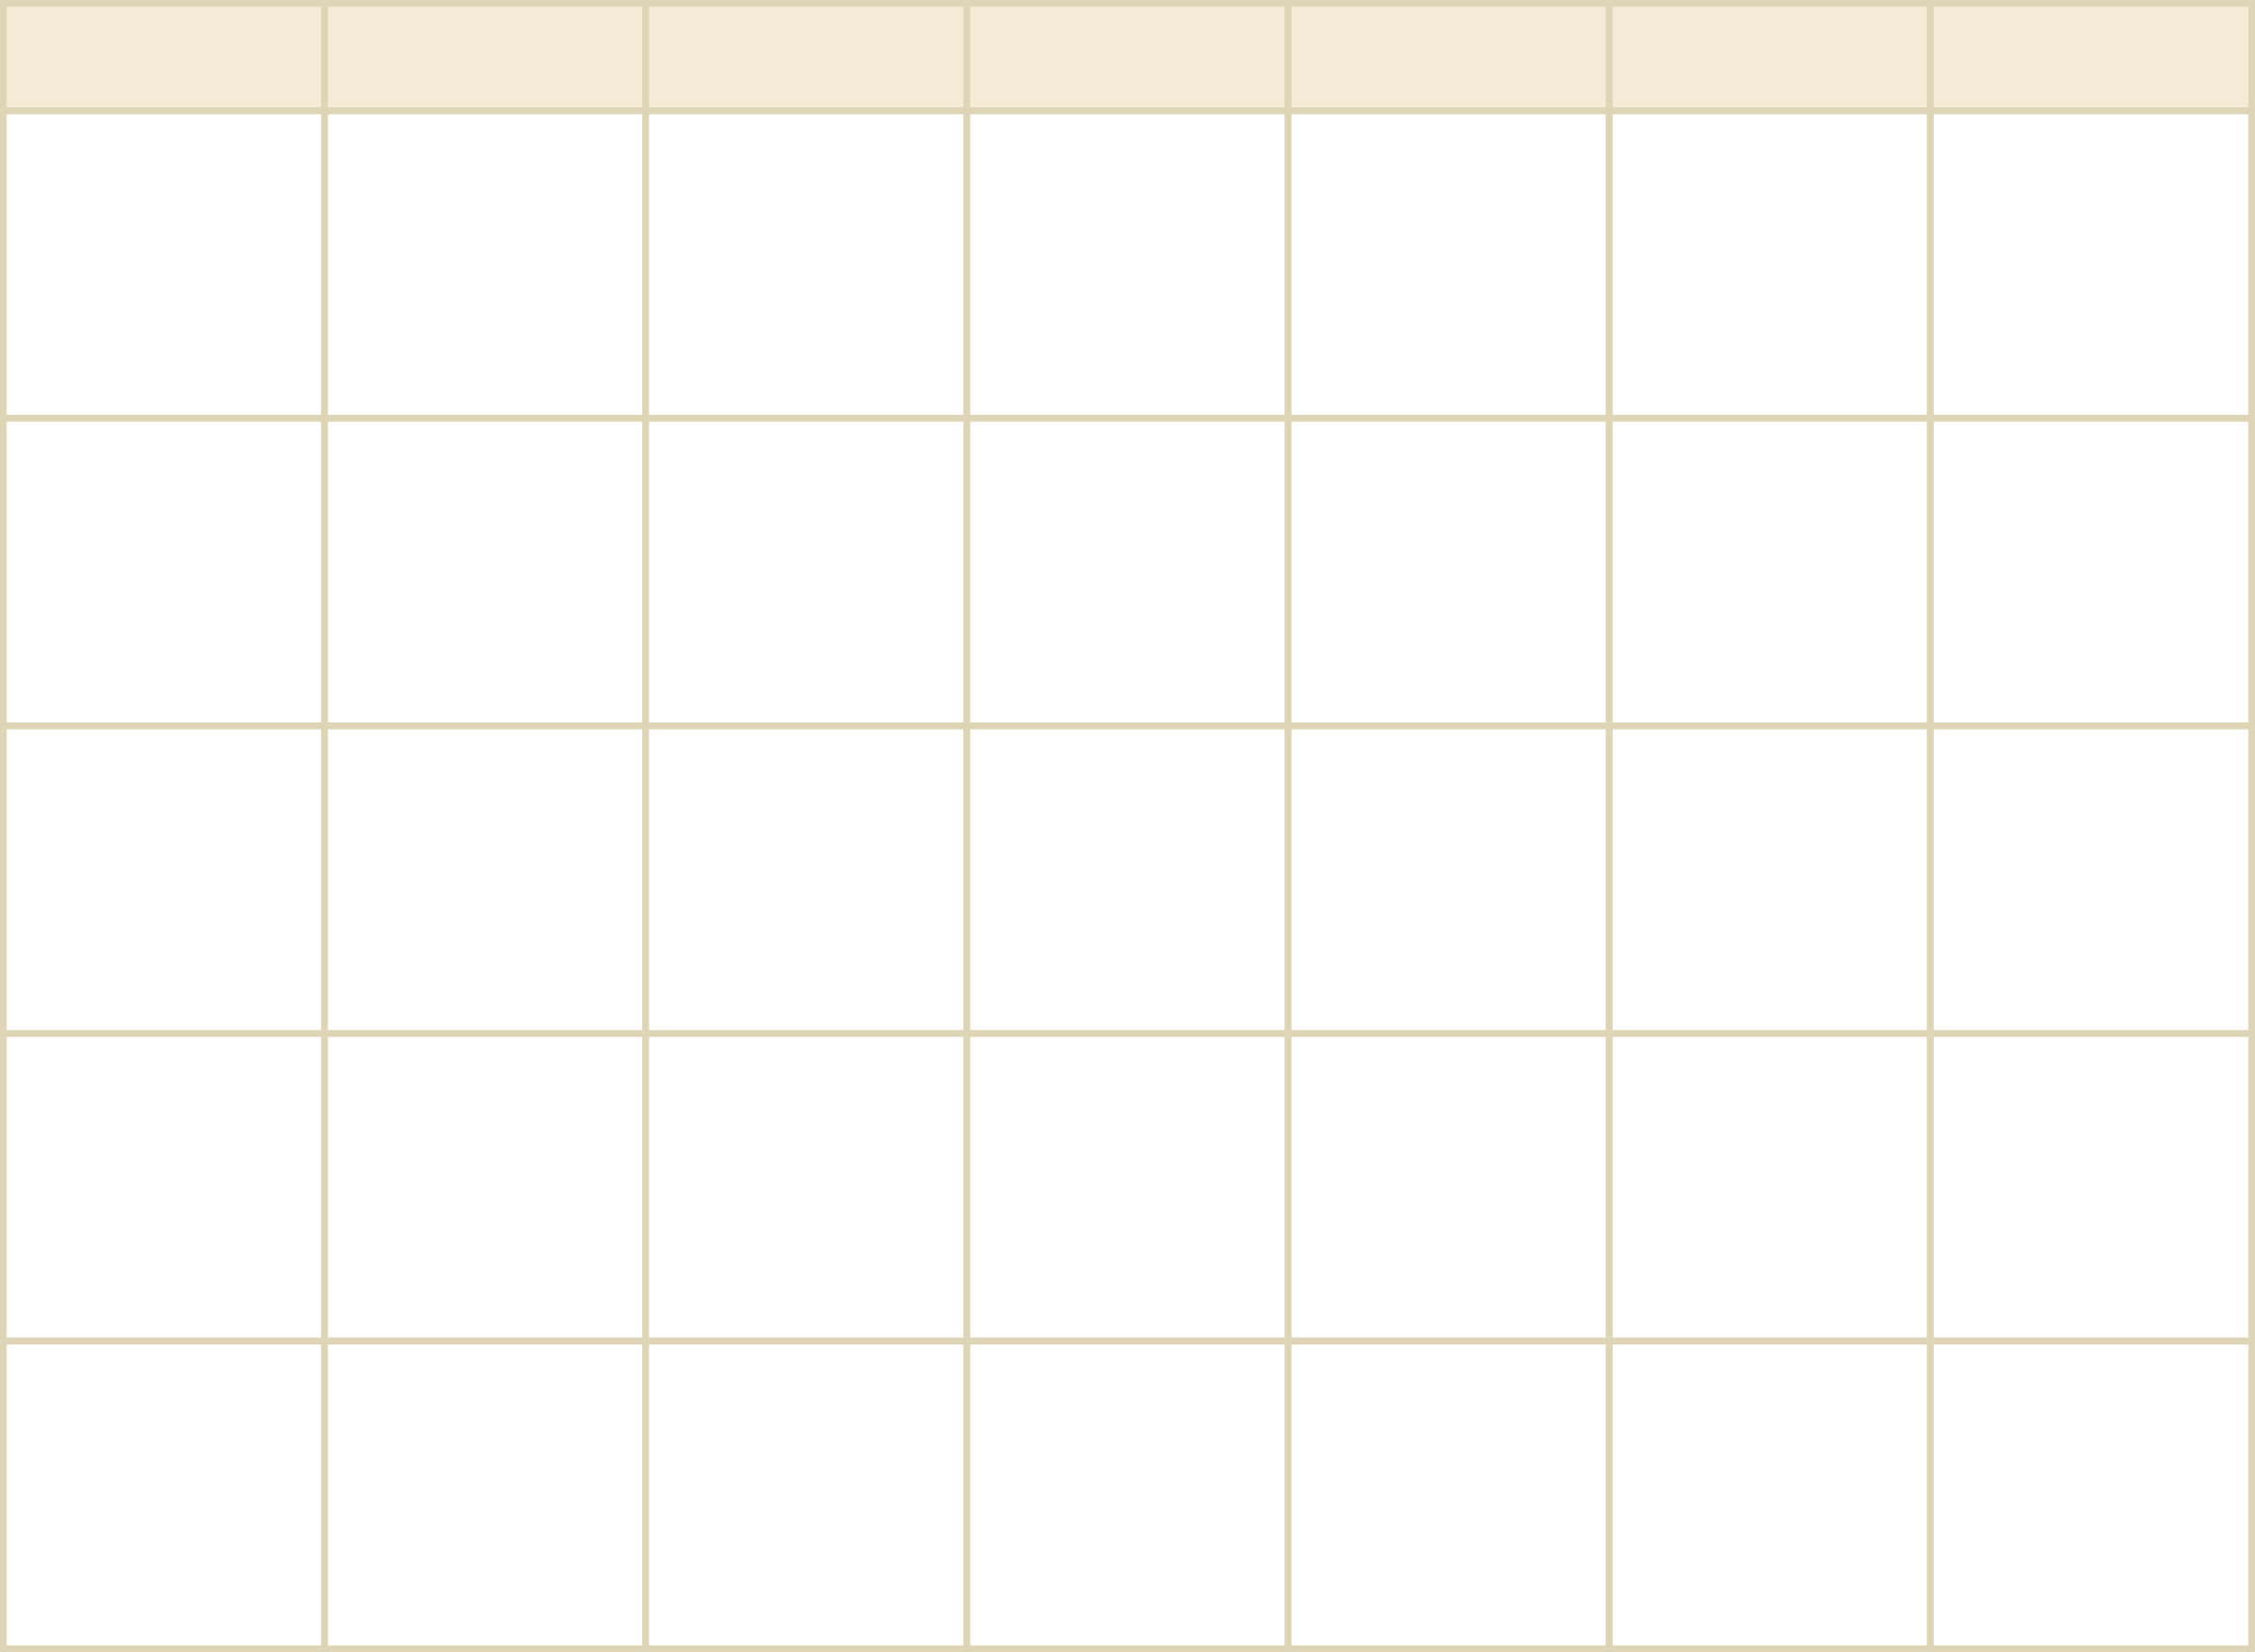
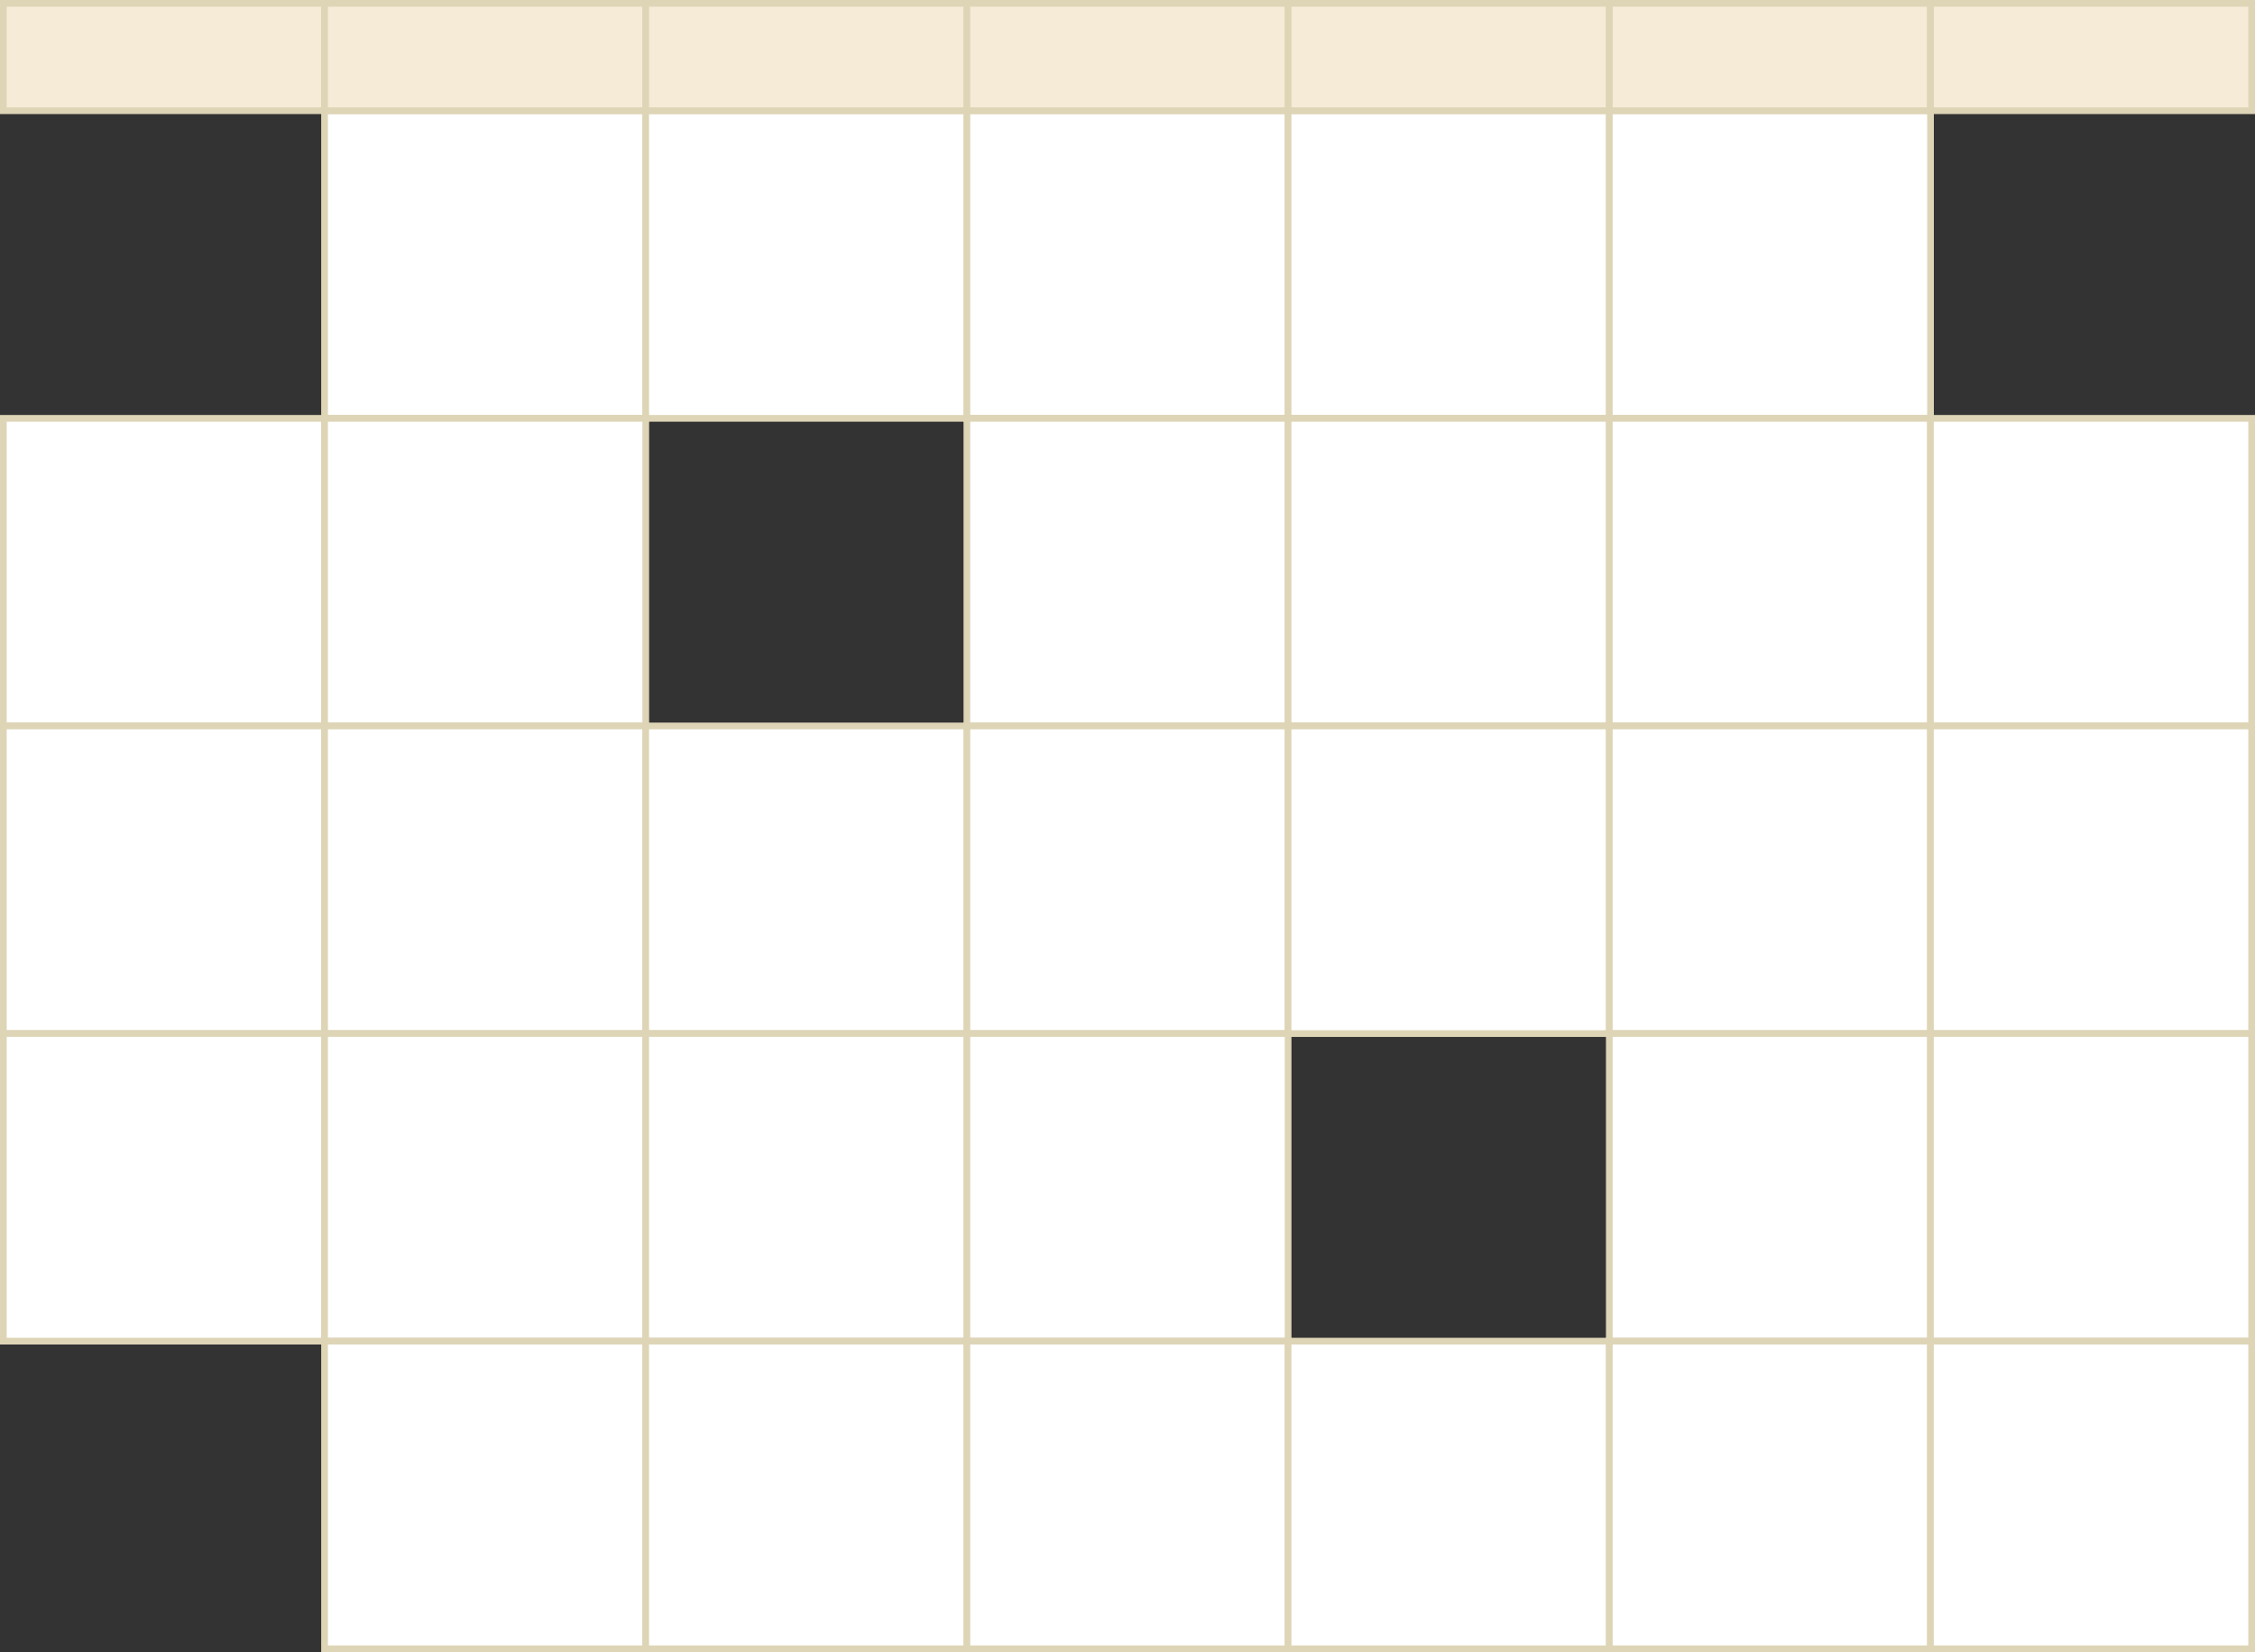
<svg xmlns="http://www.w3.org/2000/svg" id="_09" data-name=" 09" viewBox="0 0 336 246.24">
  <rect x="0" y="0" width="336" height="246.24" fill="#333333" stroke="none" />
  <defs>
    <style>
      .cls-1 {
        fill: #f5ebd7;
      }

      .cls-1, .cls-2 {
        stroke: #ded5b7;
        stroke-miterlimit: 10;
      }

      .cls-2 {
        fill: #fff;
      }
    </style>
  </defs>
-   <rect class="cls-2" x=".5" y="16.5" width="47.86" height="45.85" />
  <rect class="cls-2" x="48.36" y="16.5" width="47.86" height="45.85" />
  <rect class="cls-2" x="96.21" y="16.5" width="47.86" height="45.85" />
  <rect class="cls-2" x="144.07" y="16.5" width="47.86" height="45.85" />
  <rect class="cls-2" x="191.93" y="16.5" width="47.86" height="45.85" />
  <rect class="cls-2" x="239.79" y="16.5" width="47.86" height="45.85" />
-   <rect class="cls-2" x="287.64" y="16.5" width="47.86" height="45.85" />
  <rect class="cls-2" x=".5" y="62.35" width="47.86" height="45.85" />
  <rect class="cls-2" x="48.36" y="62.35" width="47.86" height="45.85" />
-   <rect class="cls-2" x="96.21" y="62.35" width="47.86" height="45.85" />
  <rect class="cls-2" x="144.07" y="62.35" width="47.86" height="45.85" />
  <rect class="cls-2" x="191.93" y="62.35" width="47.86" height="45.85" />
  <rect class="cls-2" x="239.79" y="62.35" width="47.86" height="45.85" />
  <rect class="cls-2" x="287.64" y="62.35" width="47.86" height="45.85" />
  <rect class="cls-2" x=".5" y="108.2" width="47.86" height="45.85" />
  <rect class="cls-2" x="48.36" y="108.2" width="47.86" height="45.85" />
  <rect class="cls-2" x="96.21" y="108.2" width="47.86" height="45.85" />
  <rect class="cls-2" x="144.07" y="108.2" width="47.86" height="45.85" />
  <rect class="cls-2" x="191.93" y="108.2" width="47.86" height="45.85" />
  <rect class="cls-2" x="239.79" y="108.2" width="47.86" height="45.85" />
  <rect class="cls-2" x="287.64" y="108.2" width="47.86" height="45.85" />
  <rect class="cls-2" x=".5" y="154.04" width="47.86" height="45.85" />
  <rect class="cls-2" x="48.36" y="154.04" width="47.86" height="45.85" />
  <rect class="cls-2" x="96.21" y="154.04" width="47.86" height="45.85" />
  <rect class="cls-2" x="144.07" y="154.04" width="47.86" height="45.85" />
-   <rect class="cls-2" x="191.93" y="154.04" width="47.86" height="45.85" />
  <rect class="cls-2" x="239.79" y="154.04" width="47.86" height="45.85" />
  <rect class="cls-2" x="287.64" y="154.04" width="47.86" height="45.85" />
-   <rect class="cls-2" x=".5" y="199.89" width="47.86" height="45.85" />
  <rect class="cls-2" x="48.36" y="199.89" width="47.86" height="45.85" />
  <rect class="cls-2" x="96.21" y="199.89" width="47.86" height="45.85" />
  <rect class="cls-2" x="144.07" y="199.89" width="47.86" height="45.85" />
  <rect class="cls-2" x="191.93" y="199.89" width="47.86" height="45.85" />
  <rect class="cls-2" x="239.79" y="199.89" width="47.86" height="45.85" />
  <rect class="cls-2" x="287.64" y="199.89" width="47.86" height="45.85" />
  <rect class="cls-1" x=".5" y=".5" width="47.86" height="16" />
  <rect class="cls-1" x="48.36" y=".5" width="47.86" height="16" />
  <rect class="cls-1" x="96.21" y=".5" width="47.86" height="16" />
  <rect class="cls-1" x="144.07" y=".5" width="47.86" height="16" />
  <rect class="cls-1" x="191.93" y=".5" width="47.86" height="16" />
  <rect class="cls-1" x="239.79" y=".5" width="47.86" height="16" />
  <rect class="cls-1" x="287.64" y=".5" width="47.86" height="16" />
</svg>